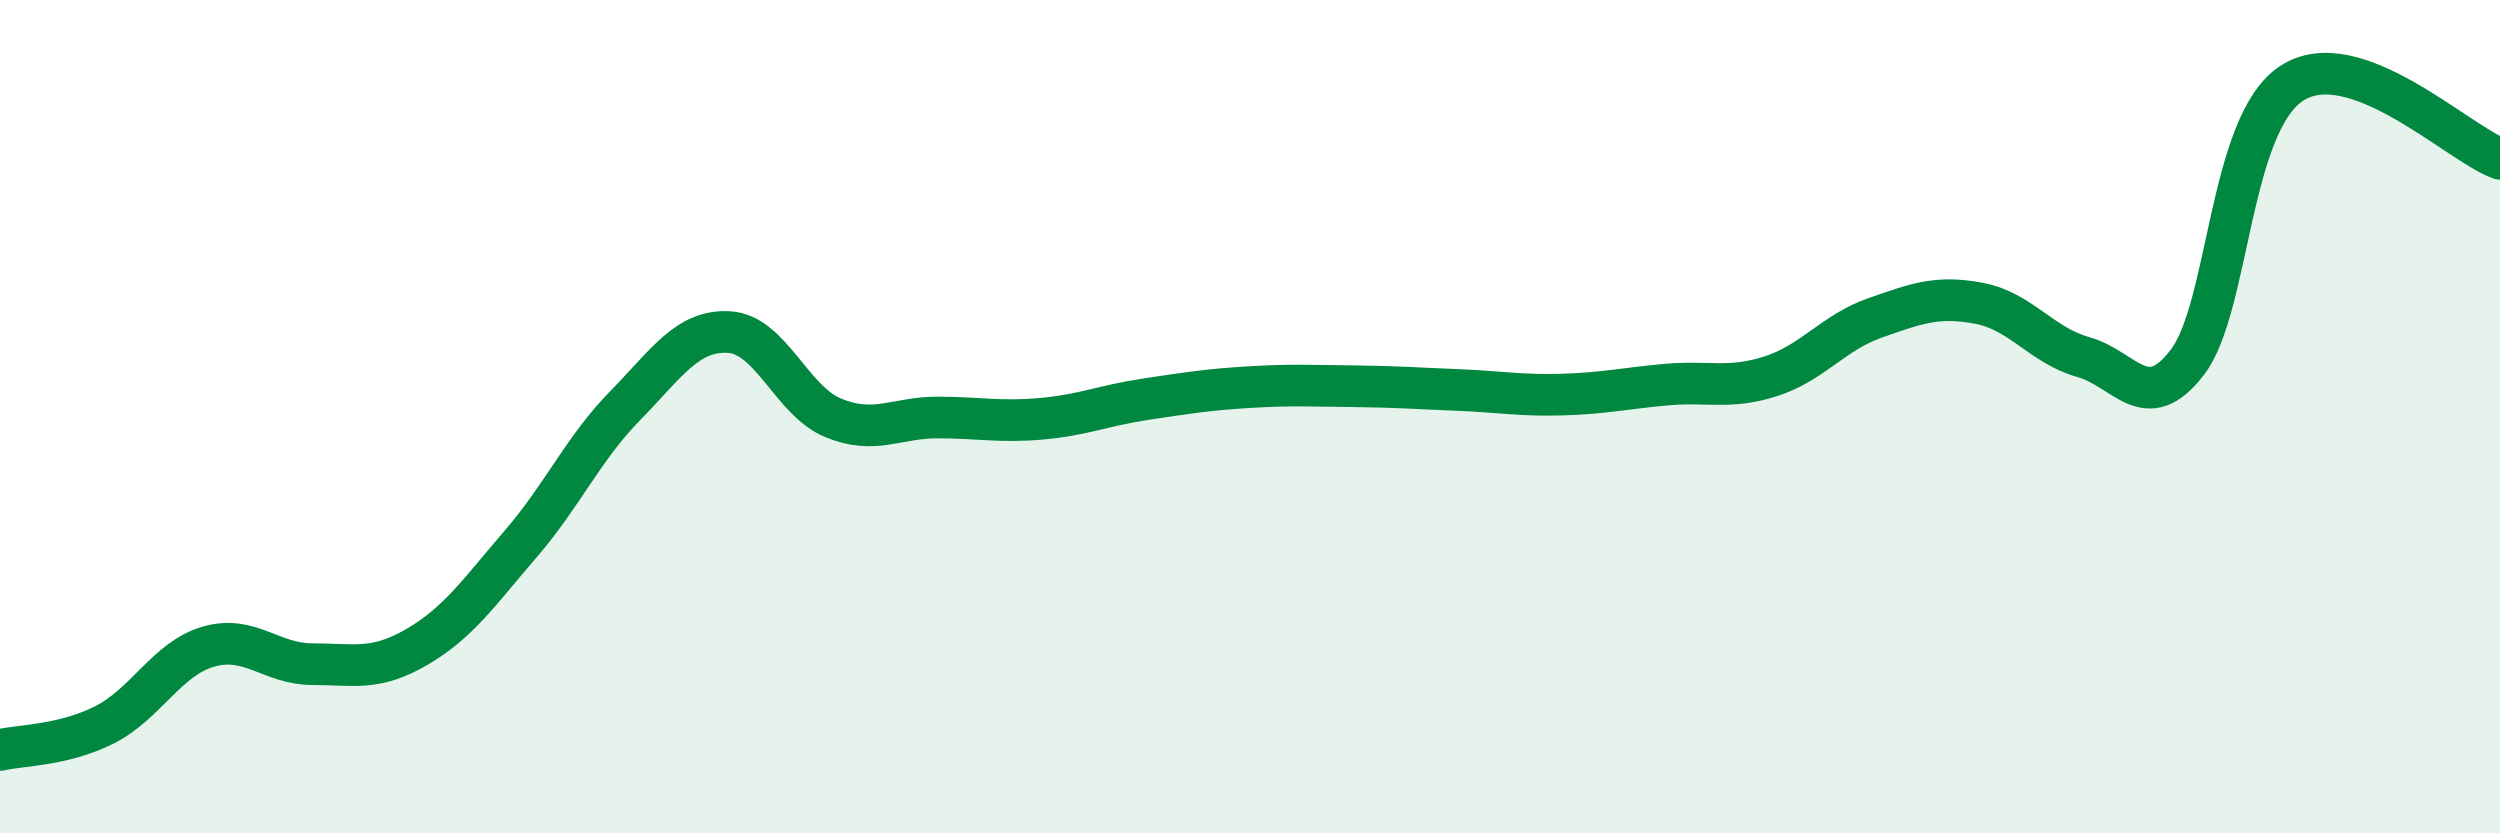
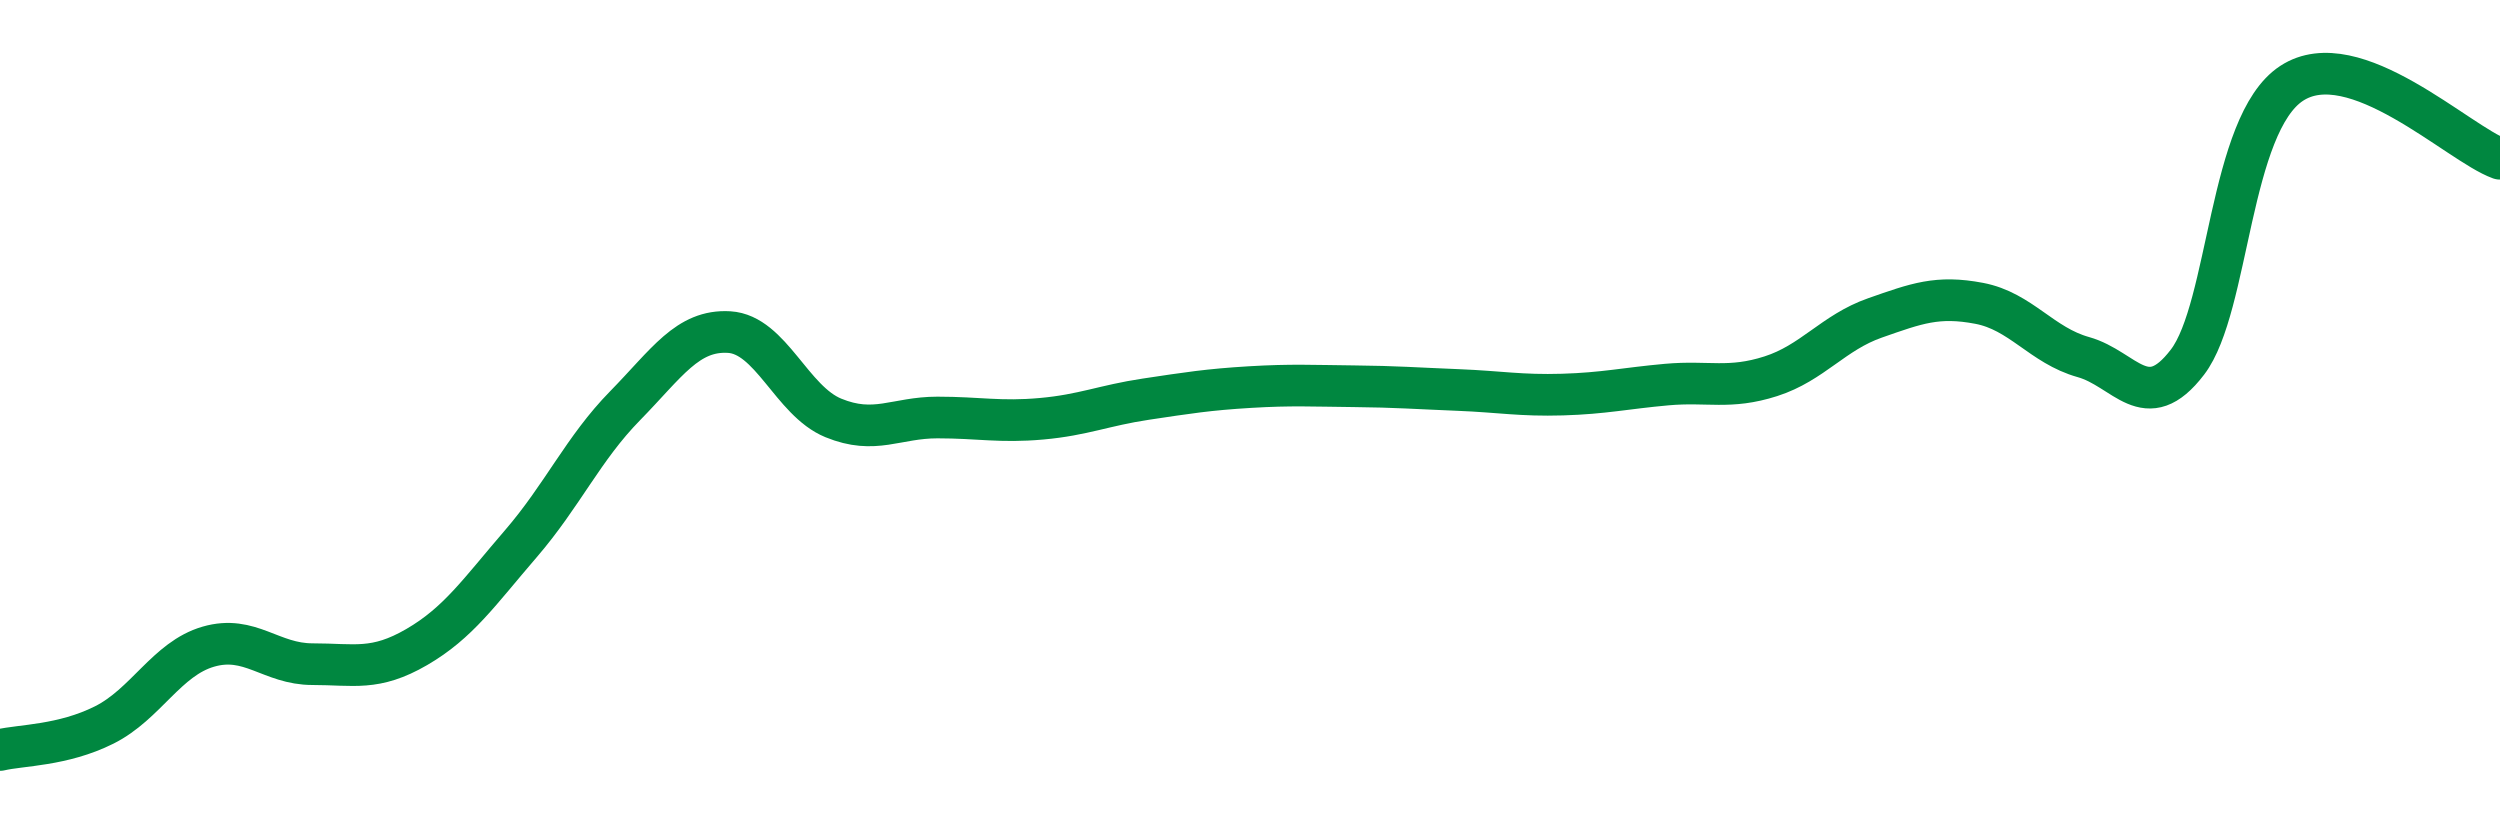
<svg xmlns="http://www.w3.org/2000/svg" width="60" height="20" viewBox="0 0 60 20">
-   <path d="M 0,18 C 0.5,17.88 1.5,17.9 2.5,17.4 C 3.5,16.9 4,15.81 5,15.52 C 6,15.23 6.5,15.94 7.5,15.94 C 8.5,15.94 9,16.11 10,15.53 C 11,14.95 11.5,14.21 12.5,13.05 C 13.5,11.89 14,10.76 15,9.74 C 16,8.72 16.5,7.91 17.5,7.97 C 18.5,8.03 19,9.62 20,10.03 C 21,10.44 21.5,10.02 22.5,10.02 C 23.5,10.02 24,10.14 25,10.05 C 26,9.96 26.5,9.73 27.5,9.58 C 28.5,9.43 29,9.35 30,9.29 C 31,9.23 31.5,9.26 32.5,9.27 C 33.5,9.28 34,9.32 35,9.36 C 36,9.4 36.5,9.5 37.5,9.47 C 38.5,9.44 39,9.32 40,9.23 C 41,9.14 41.5,9.35 42.5,9.03 C 43.5,8.71 44,7.98 45,7.63 C 46,7.28 46.5,7.09 47.5,7.28 C 48.5,7.47 49,8.29 50,8.57 C 51,8.85 51.5,10 52.5,8.69 C 53.5,7.38 53.5,2.98 55,2 C 56.5,1.02 59,3.45 60,3.81L60 20L0 20Z" fill="#008740" opacity="0.1" stroke-linecap="round" stroke-linejoin="round" />
  <path d="M 0,18 C 0.5,17.88 1.5,17.9 2.5,17.4 C 3.5,16.9 4,15.81 5,15.52 C 6,15.23 6.5,15.94 7.5,15.94 C 8.5,15.94 9,16.11 10,15.53 C 11,14.95 11.5,14.21 12.5,13.05 C 13.5,11.89 14,10.76 15,9.74 C 16,8.72 16.5,7.91 17.5,7.97 C 18.5,8.03 19,9.62 20,10.03 C 21,10.44 21.5,10.02 22.5,10.02 C 23.5,10.02 24,10.14 25,10.05 C 26,9.96 26.5,9.73 27.5,9.58 C 28.5,9.43 29,9.35 30,9.29 C 31,9.23 31.5,9.26 32.5,9.27 C 33.5,9.28 34,9.32 35,9.36 C 36,9.4 36.5,9.5 37.5,9.47 C 38.5,9.44 39,9.32 40,9.23 C 41,9.14 41.5,9.35 42.5,9.03 C 43.5,8.71 44,7.98 45,7.63 C 46,7.28 46.5,7.09 47.5,7.28 C 48.5,7.47 49,8.29 50,8.57 C 51,8.85 51.5,10 52.5,8.69 C 53.5,7.38 53.5,2.98 55,2 C 56.5,1.02 59,3.45 60,3.81" stroke="#008740" stroke-width="1" fill="none" stroke-linecap="round" stroke-linejoin="round" />
</svg>